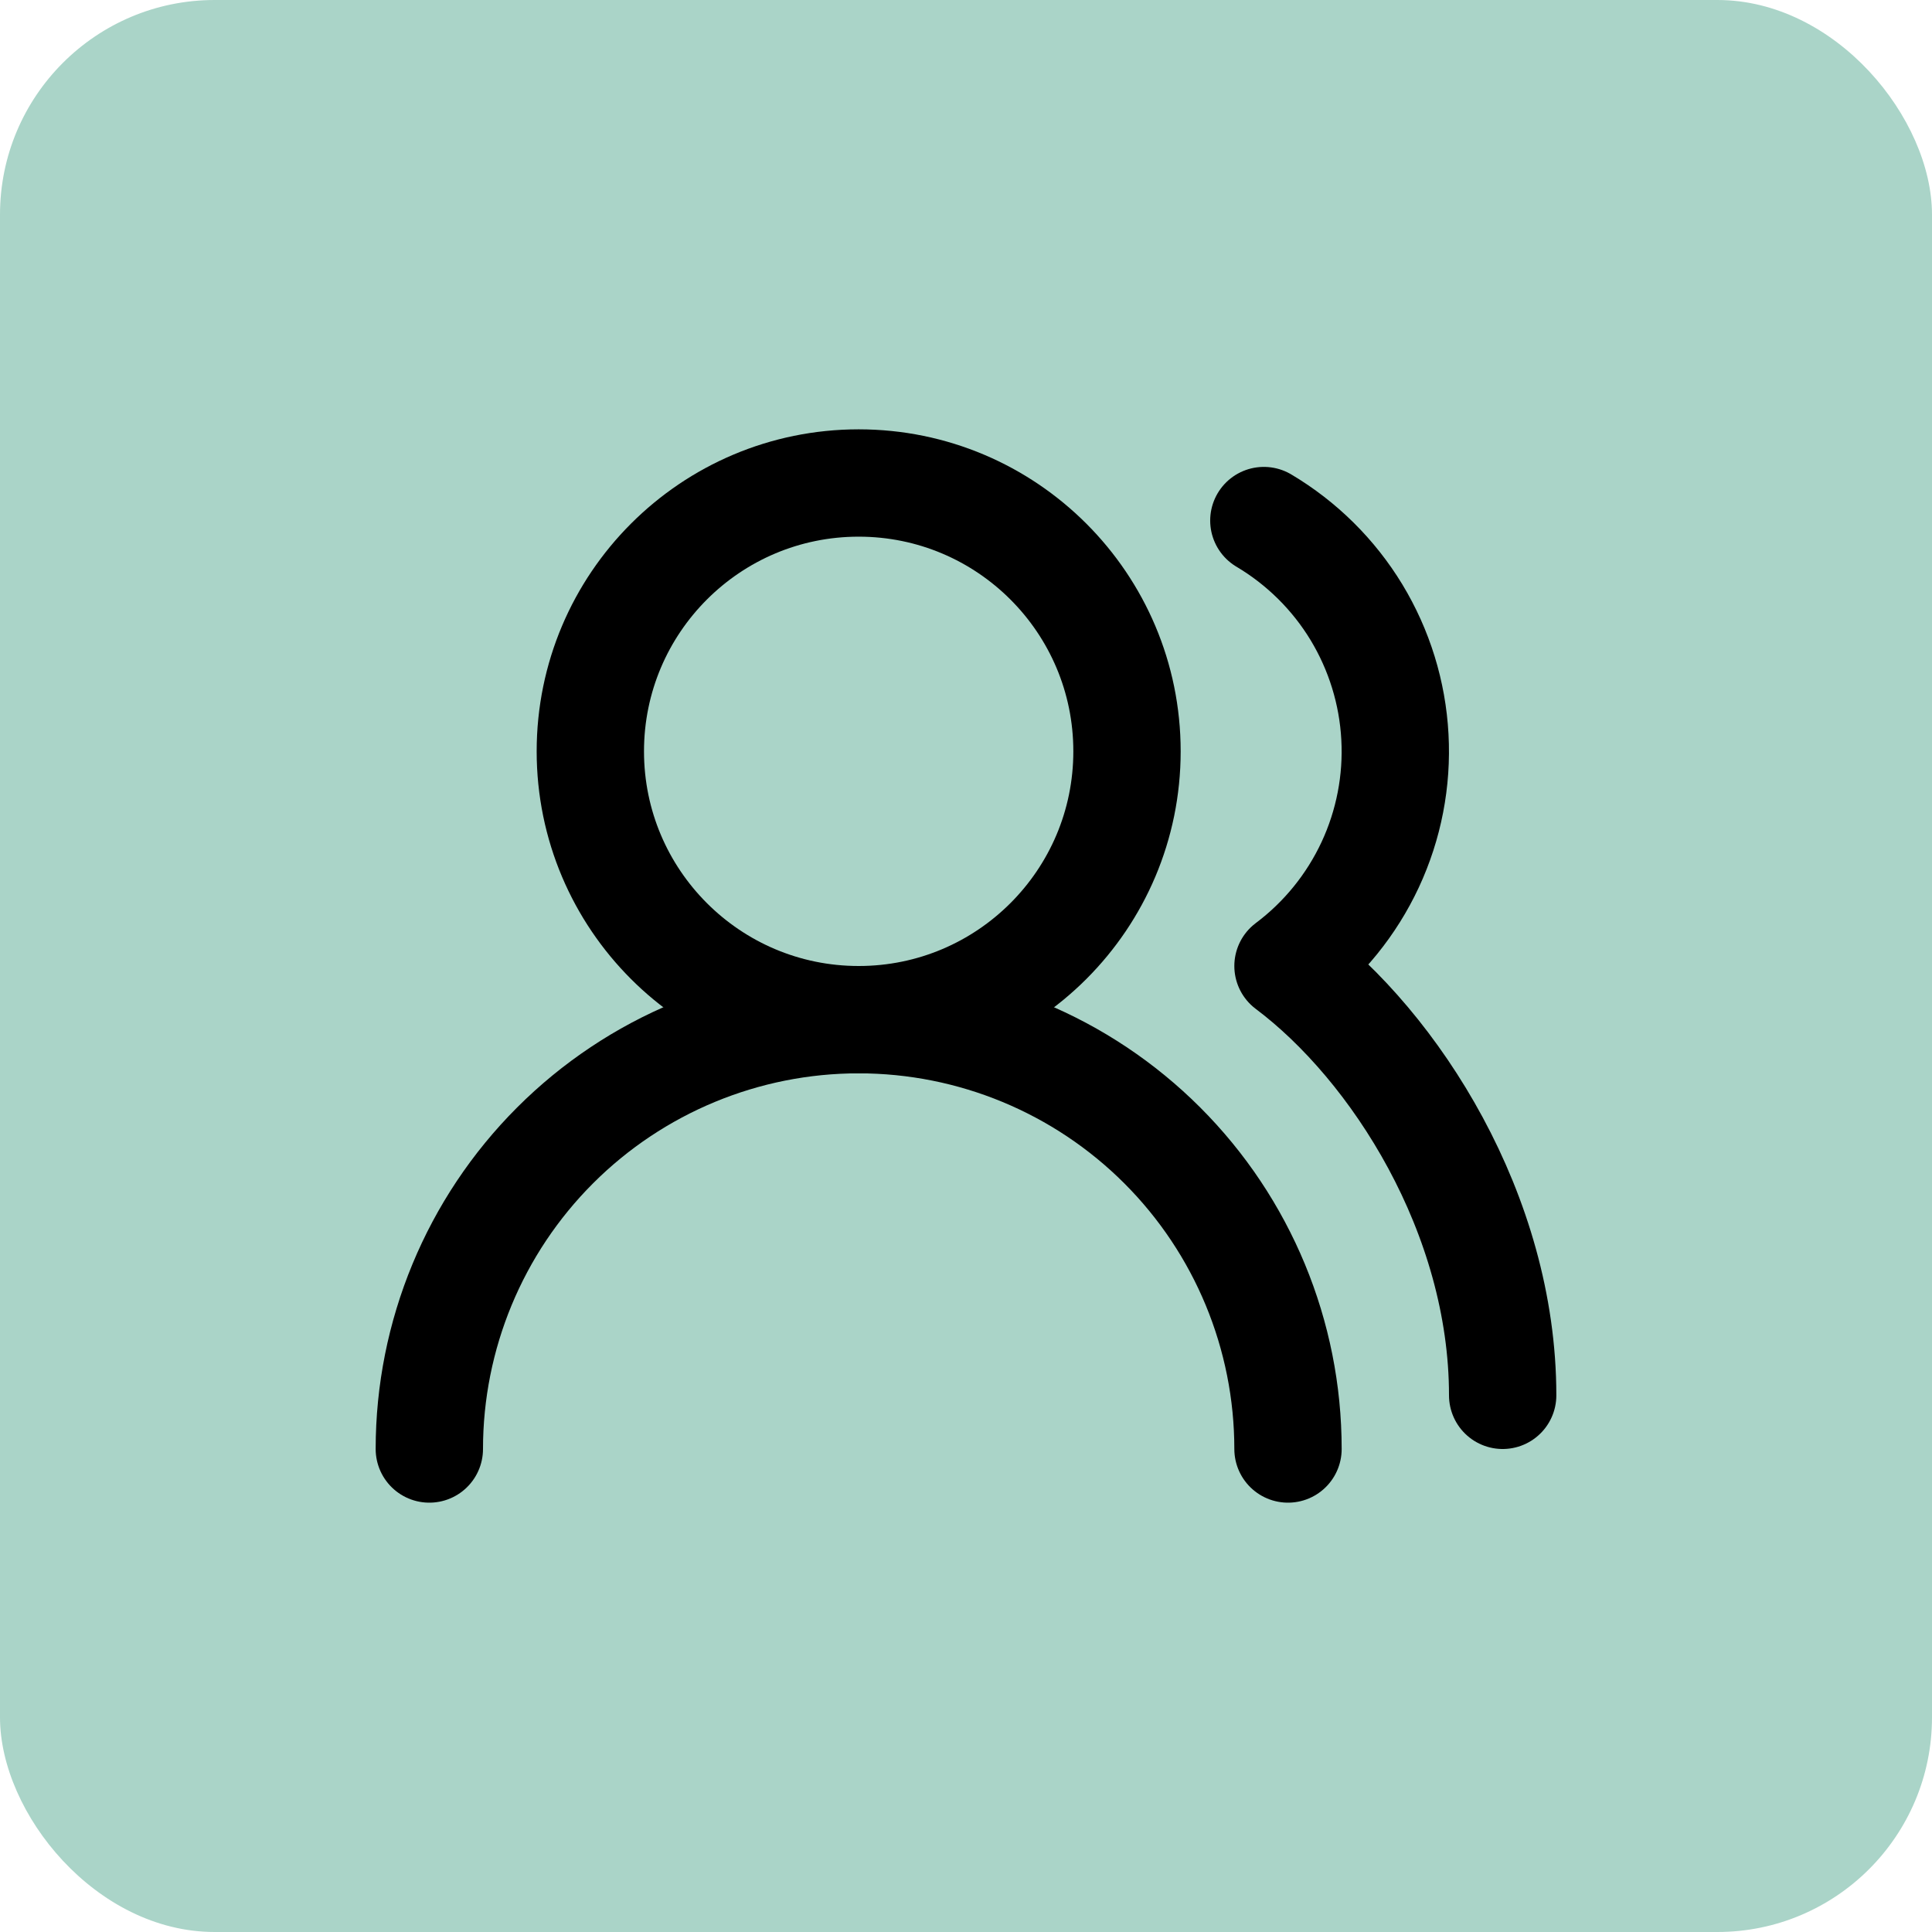
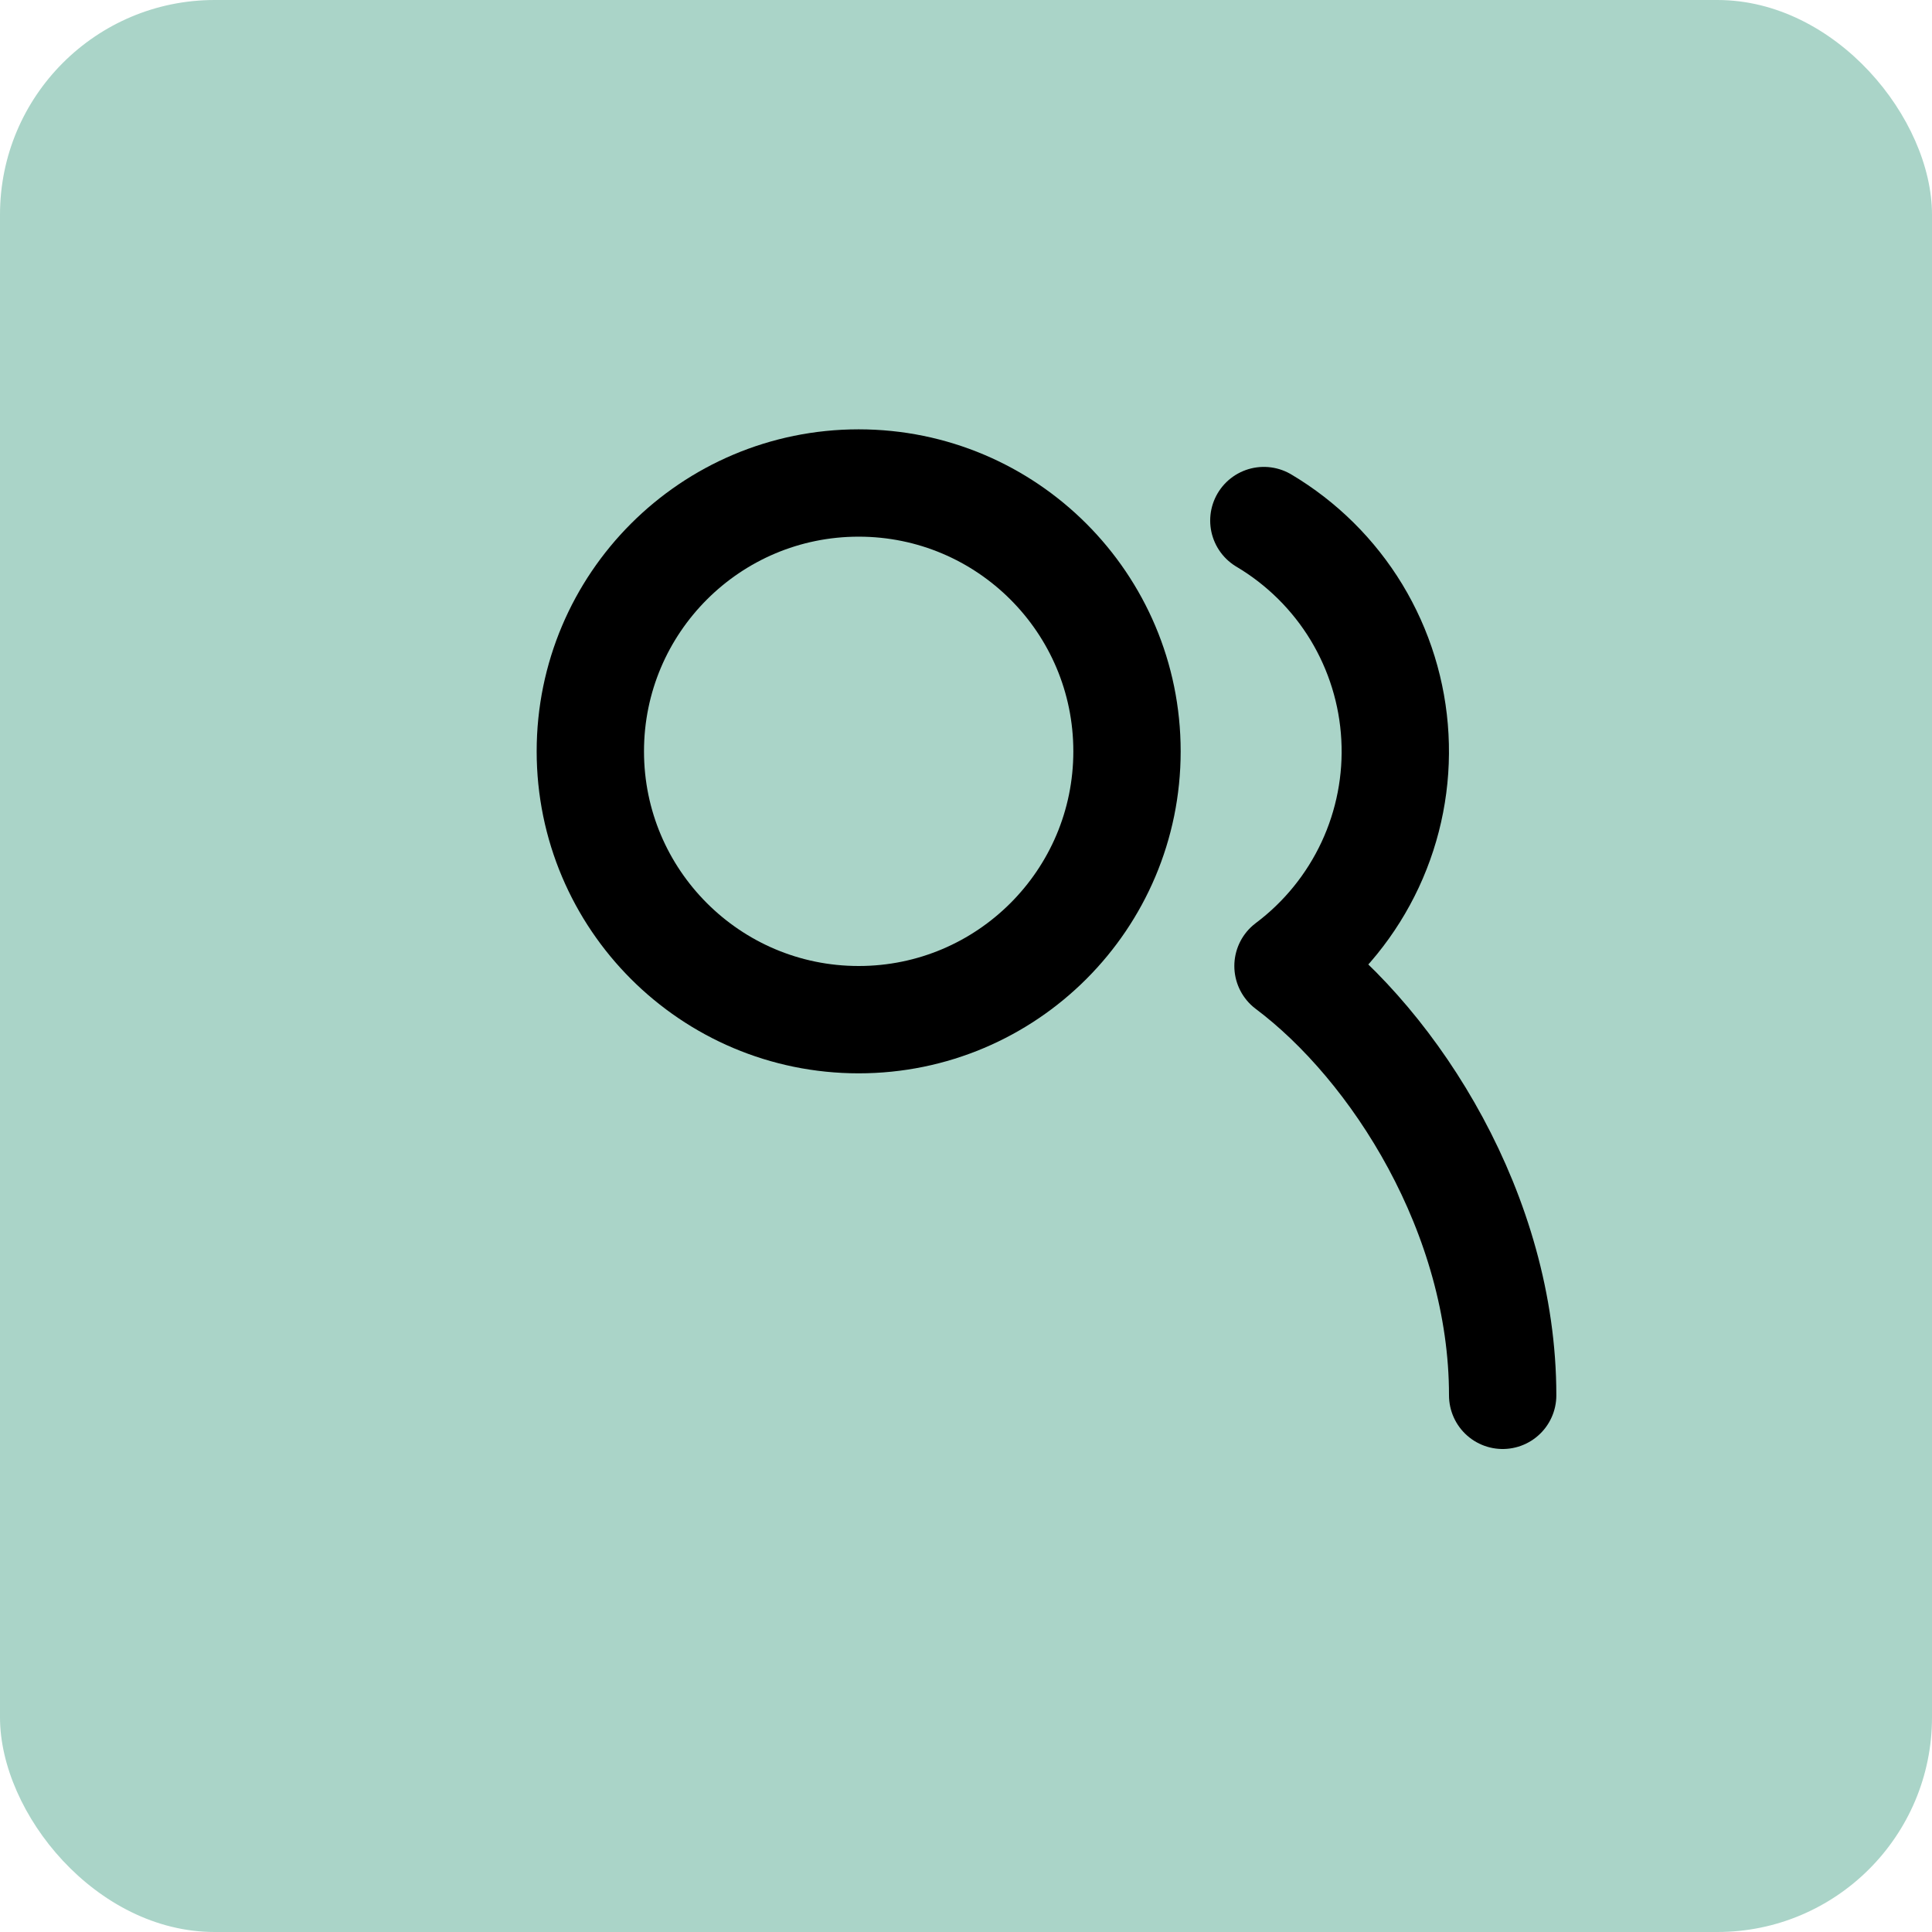
<svg xmlns="http://www.w3.org/2000/svg" width="36" height="36" viewBox="0 0 36 36" fill="none">
  <rect width="36" height="36" rx="4" fill="#AAD4C8" />
-   <path d="M24 27C24 24.878 23.157 22.843 21.657 21.343C20.157 19.843 18.122 19 16 19C13.878 19 11.843 19.843 10.343 21.343C8.843 22.843 8 24.878 8 27" stroke="black" stroke-width="2" stroke-linecap="round" stroke-linejoin="round" />
  <path d="M16 19C18.761 19 21 16.761 21 14C21 11.239 18.761 9 16 9C13.239 9 11 11.239 11 14C11 16.761 13.239 19 16 19Z" stroke="black" stroke-width="2" stroke-linecap="round" stroke-linejoin="round" />
  <path d="M28 26C28 22.63 26 19.5 24 18C24.657 17.507 25.183 16.859 25.531 16.114C25.878 15.37 26.037 14.551 25.992 13.73C25.948 12.909 25.701 12.112 25.276 11.409C24.85 10.707 24.257 10.12 23.55 9.7" stroke="black" stroke-width="2" stroke-linecap="round" stroke-linejoin="round" />
</svg>